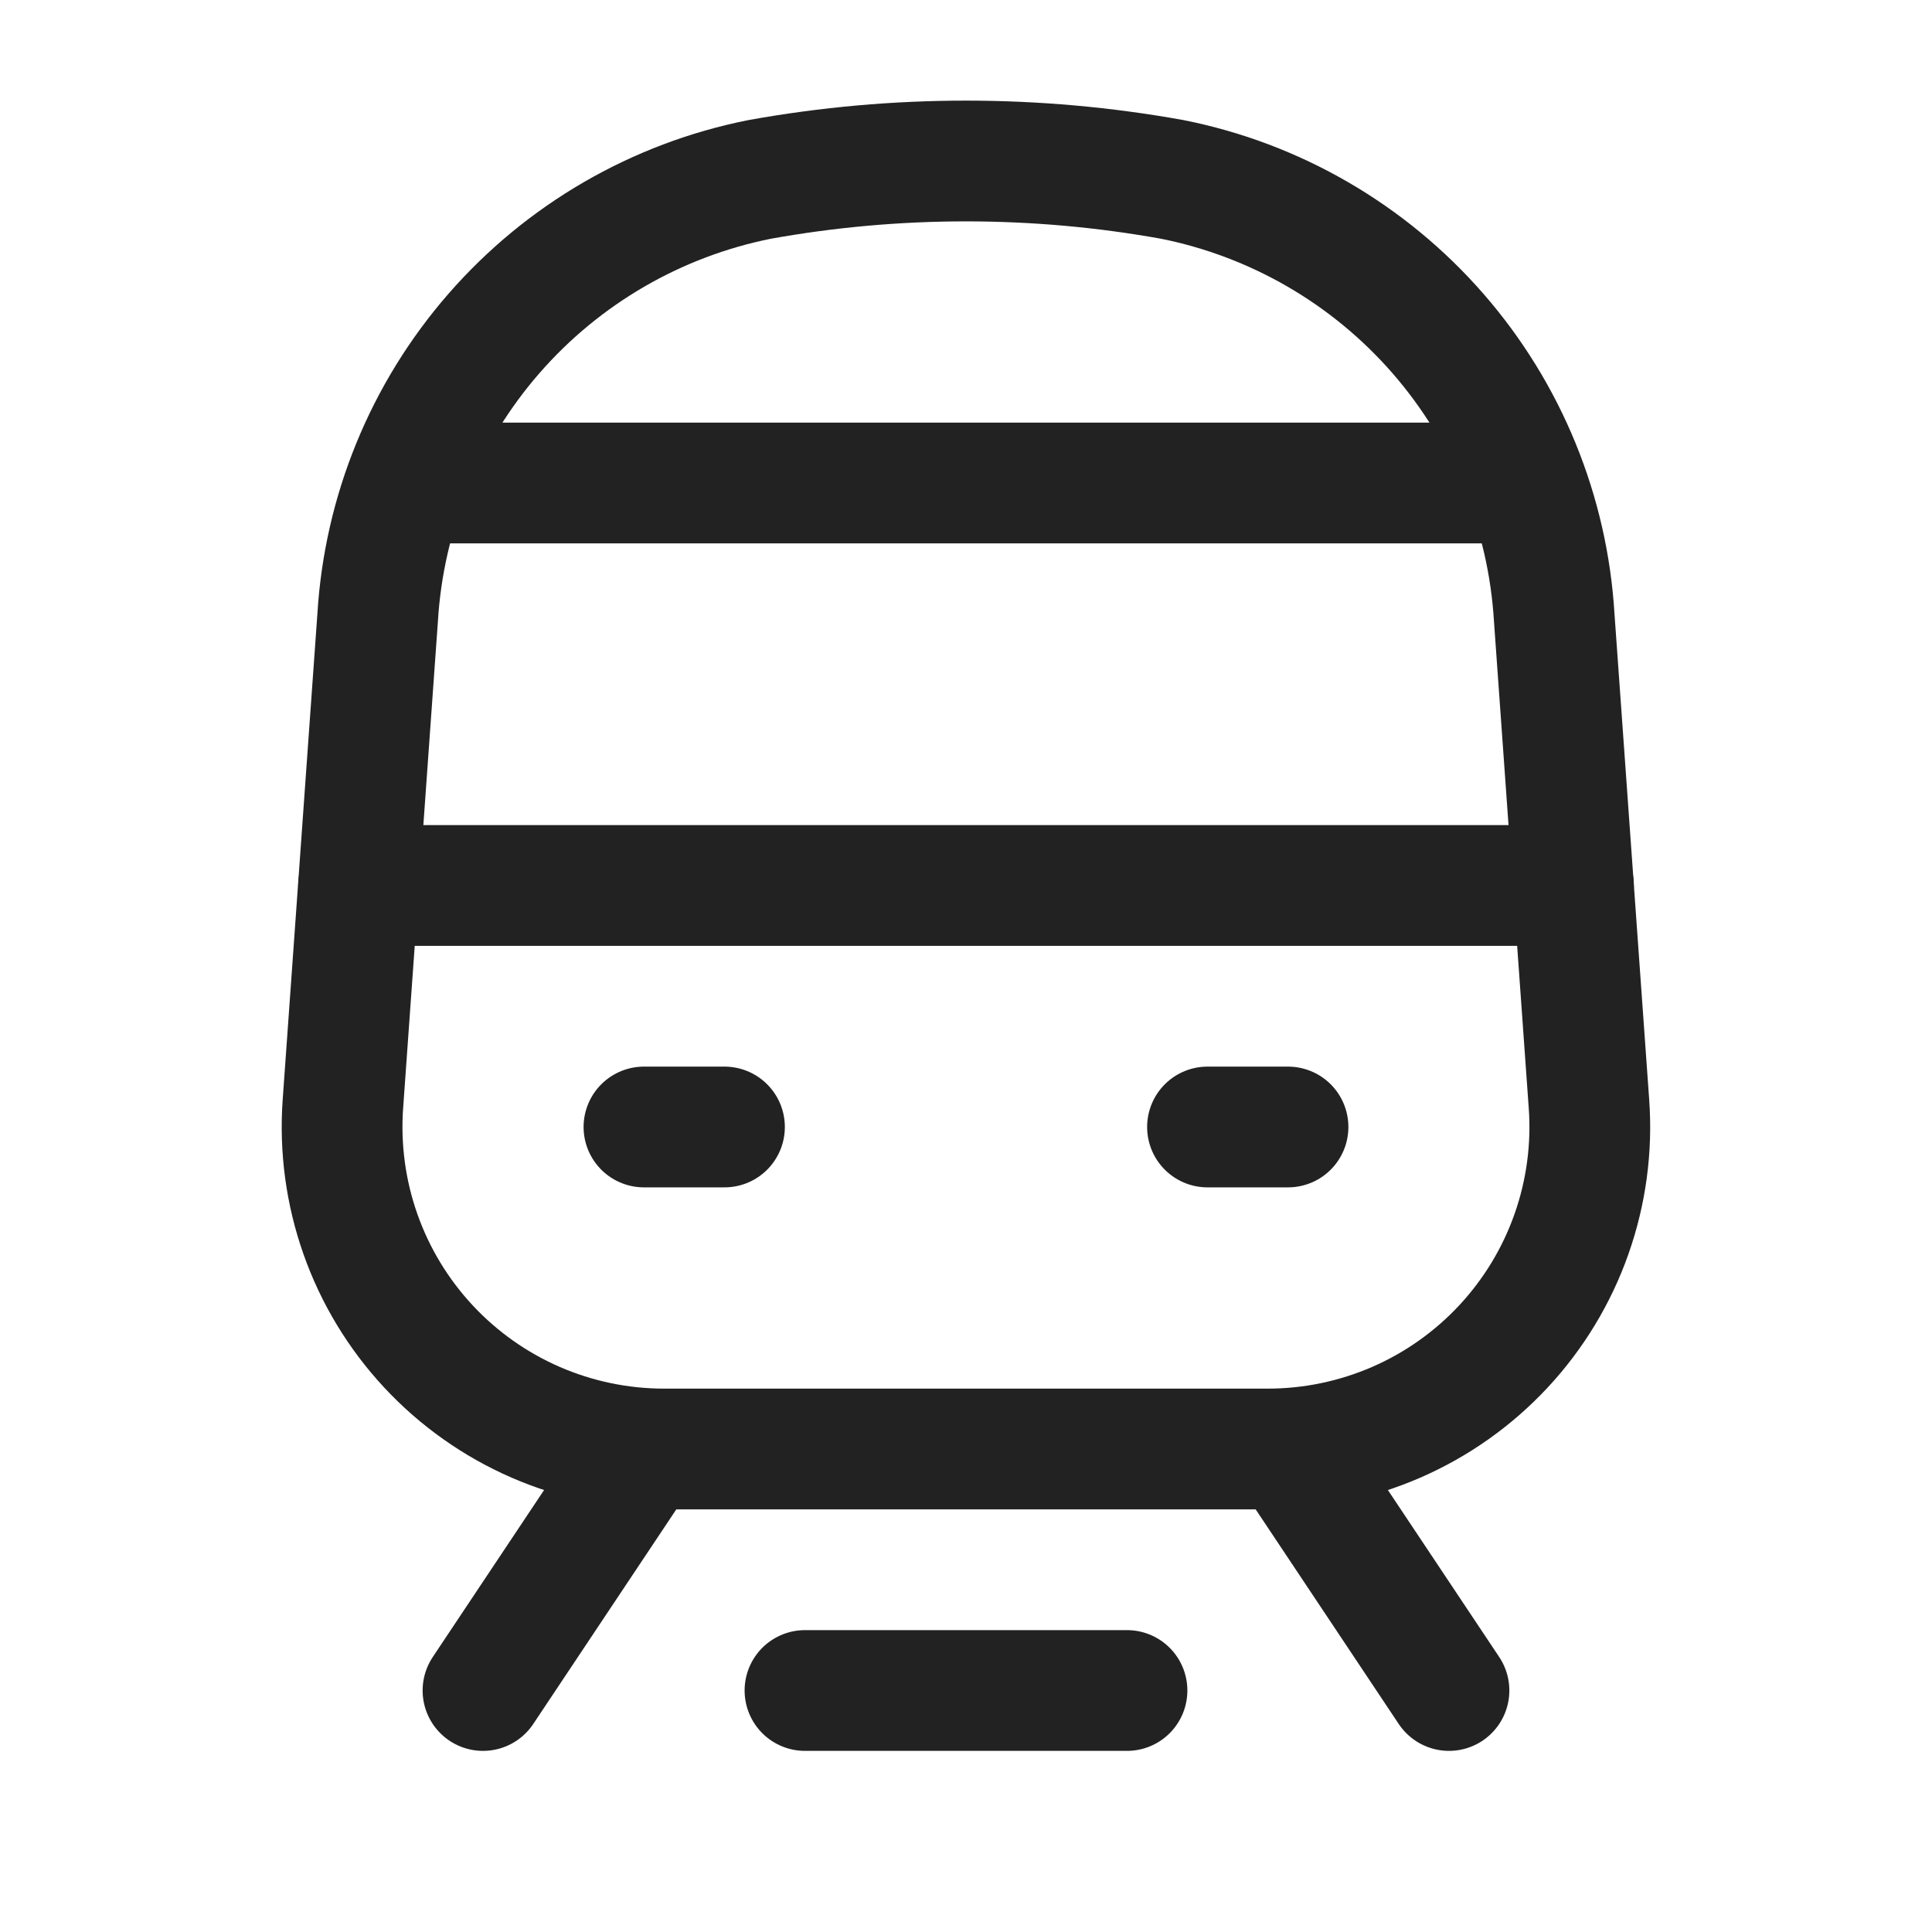
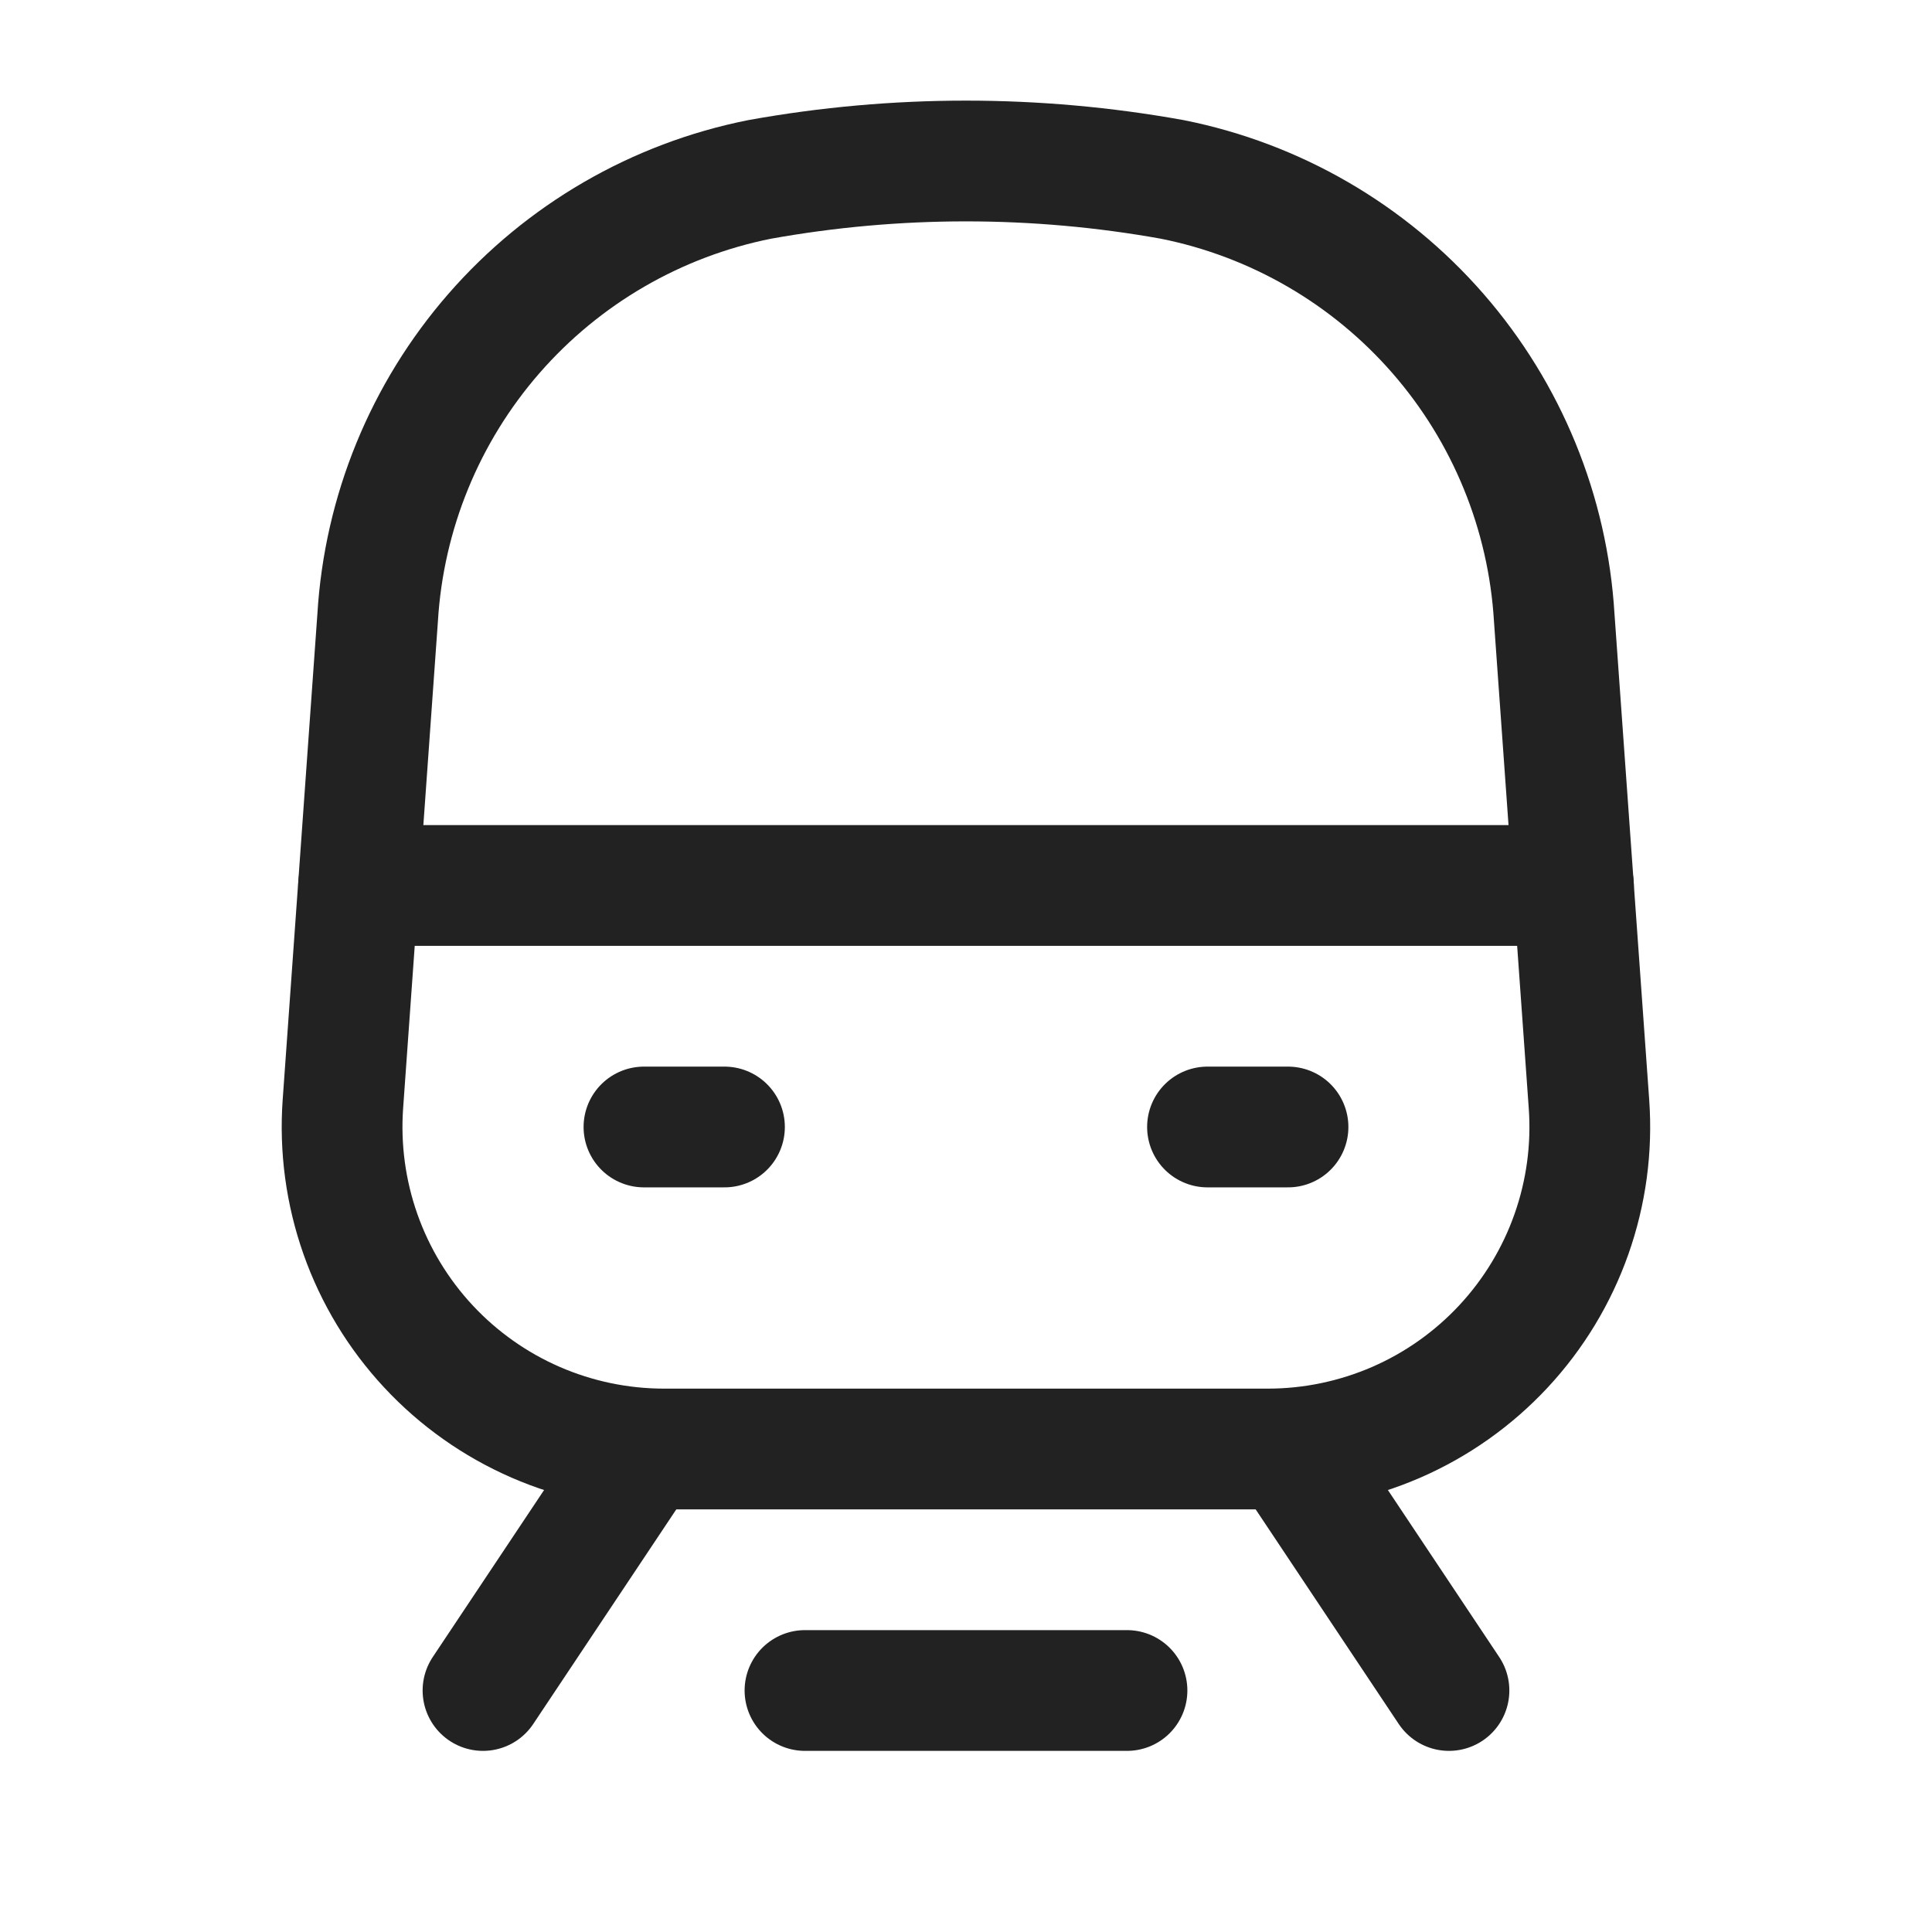
<svg xmlns="http://www.w3.org/2000/svg" width="64" height="64" viewBox="0 0 64 64" fill="none">
  <path d="M25.166 5.943C29.684 5.13 34.312 5.13 38.831 5.943C42.248 6.624 45.343 8.419 47.632 11.045C49.922 13.672 51.277 16.983 51.486 20.461L52.637 36.573C52.742 38.034 52.544 39.501 52.056 40.883C51.569 42.264 50.802 43.53 49.804 44.602C48.806 45.674 47.598 46.529 46.255 47.114C44.911 47.698 43.462 48 41.998 48H21.999C20.534 48 19.085 47.698 17.742 47.114C16.399 46.529 15.19 45.674 14.192 44.602C13.194 43.53 12.427 42.264 11.94 40.883C11.453 39.501 11.255 38.034 11.359 36.573L12.51 20.461C12.719 16.983 14.074 13.672 16.364 11.045C18.654 8.419 21.748 6.624 25.166 5.943Z" stroke="#222222" stroke-width="4" stroke-linecap="round" stroke-linejoin="round" />
  <path d="M23.999 37.333H21.332" stroke="#222222" stroke-width="4" stroke-linecap="round" stroke-linejoin="round" />
  <path d="M42.667 37.333H40" stroke="#222222" stroke-width="4" stroke-linecap="round" stroke-linejoin="round" />
  <path d="M52.123 29.333H11.879" stroke="#222222" stroke-width="4" stroke-linecap="round" stroke-linejoin="round" />
-   <path d="M50.528 16H13.473" stroke="#222222" stroke-width="4" stroke-linecap="round" stroke-linejoin="round" />
  <path d="M47.999 56L42.666 48" stroke="#222222" stroke-width="4" stroke-linecap="round" stroke-linejoin="round" />
  <path d="M21.333 48L16 56" stroke="#222222" stroke-width="4" stroke-linecap="round" stroke-linejoin="round" />
  <path d="M37.333 56H26.666" stroke="#222222" stroke-width="4" stroke-linecap="round" stroke-linejoin="round" />
</svg>